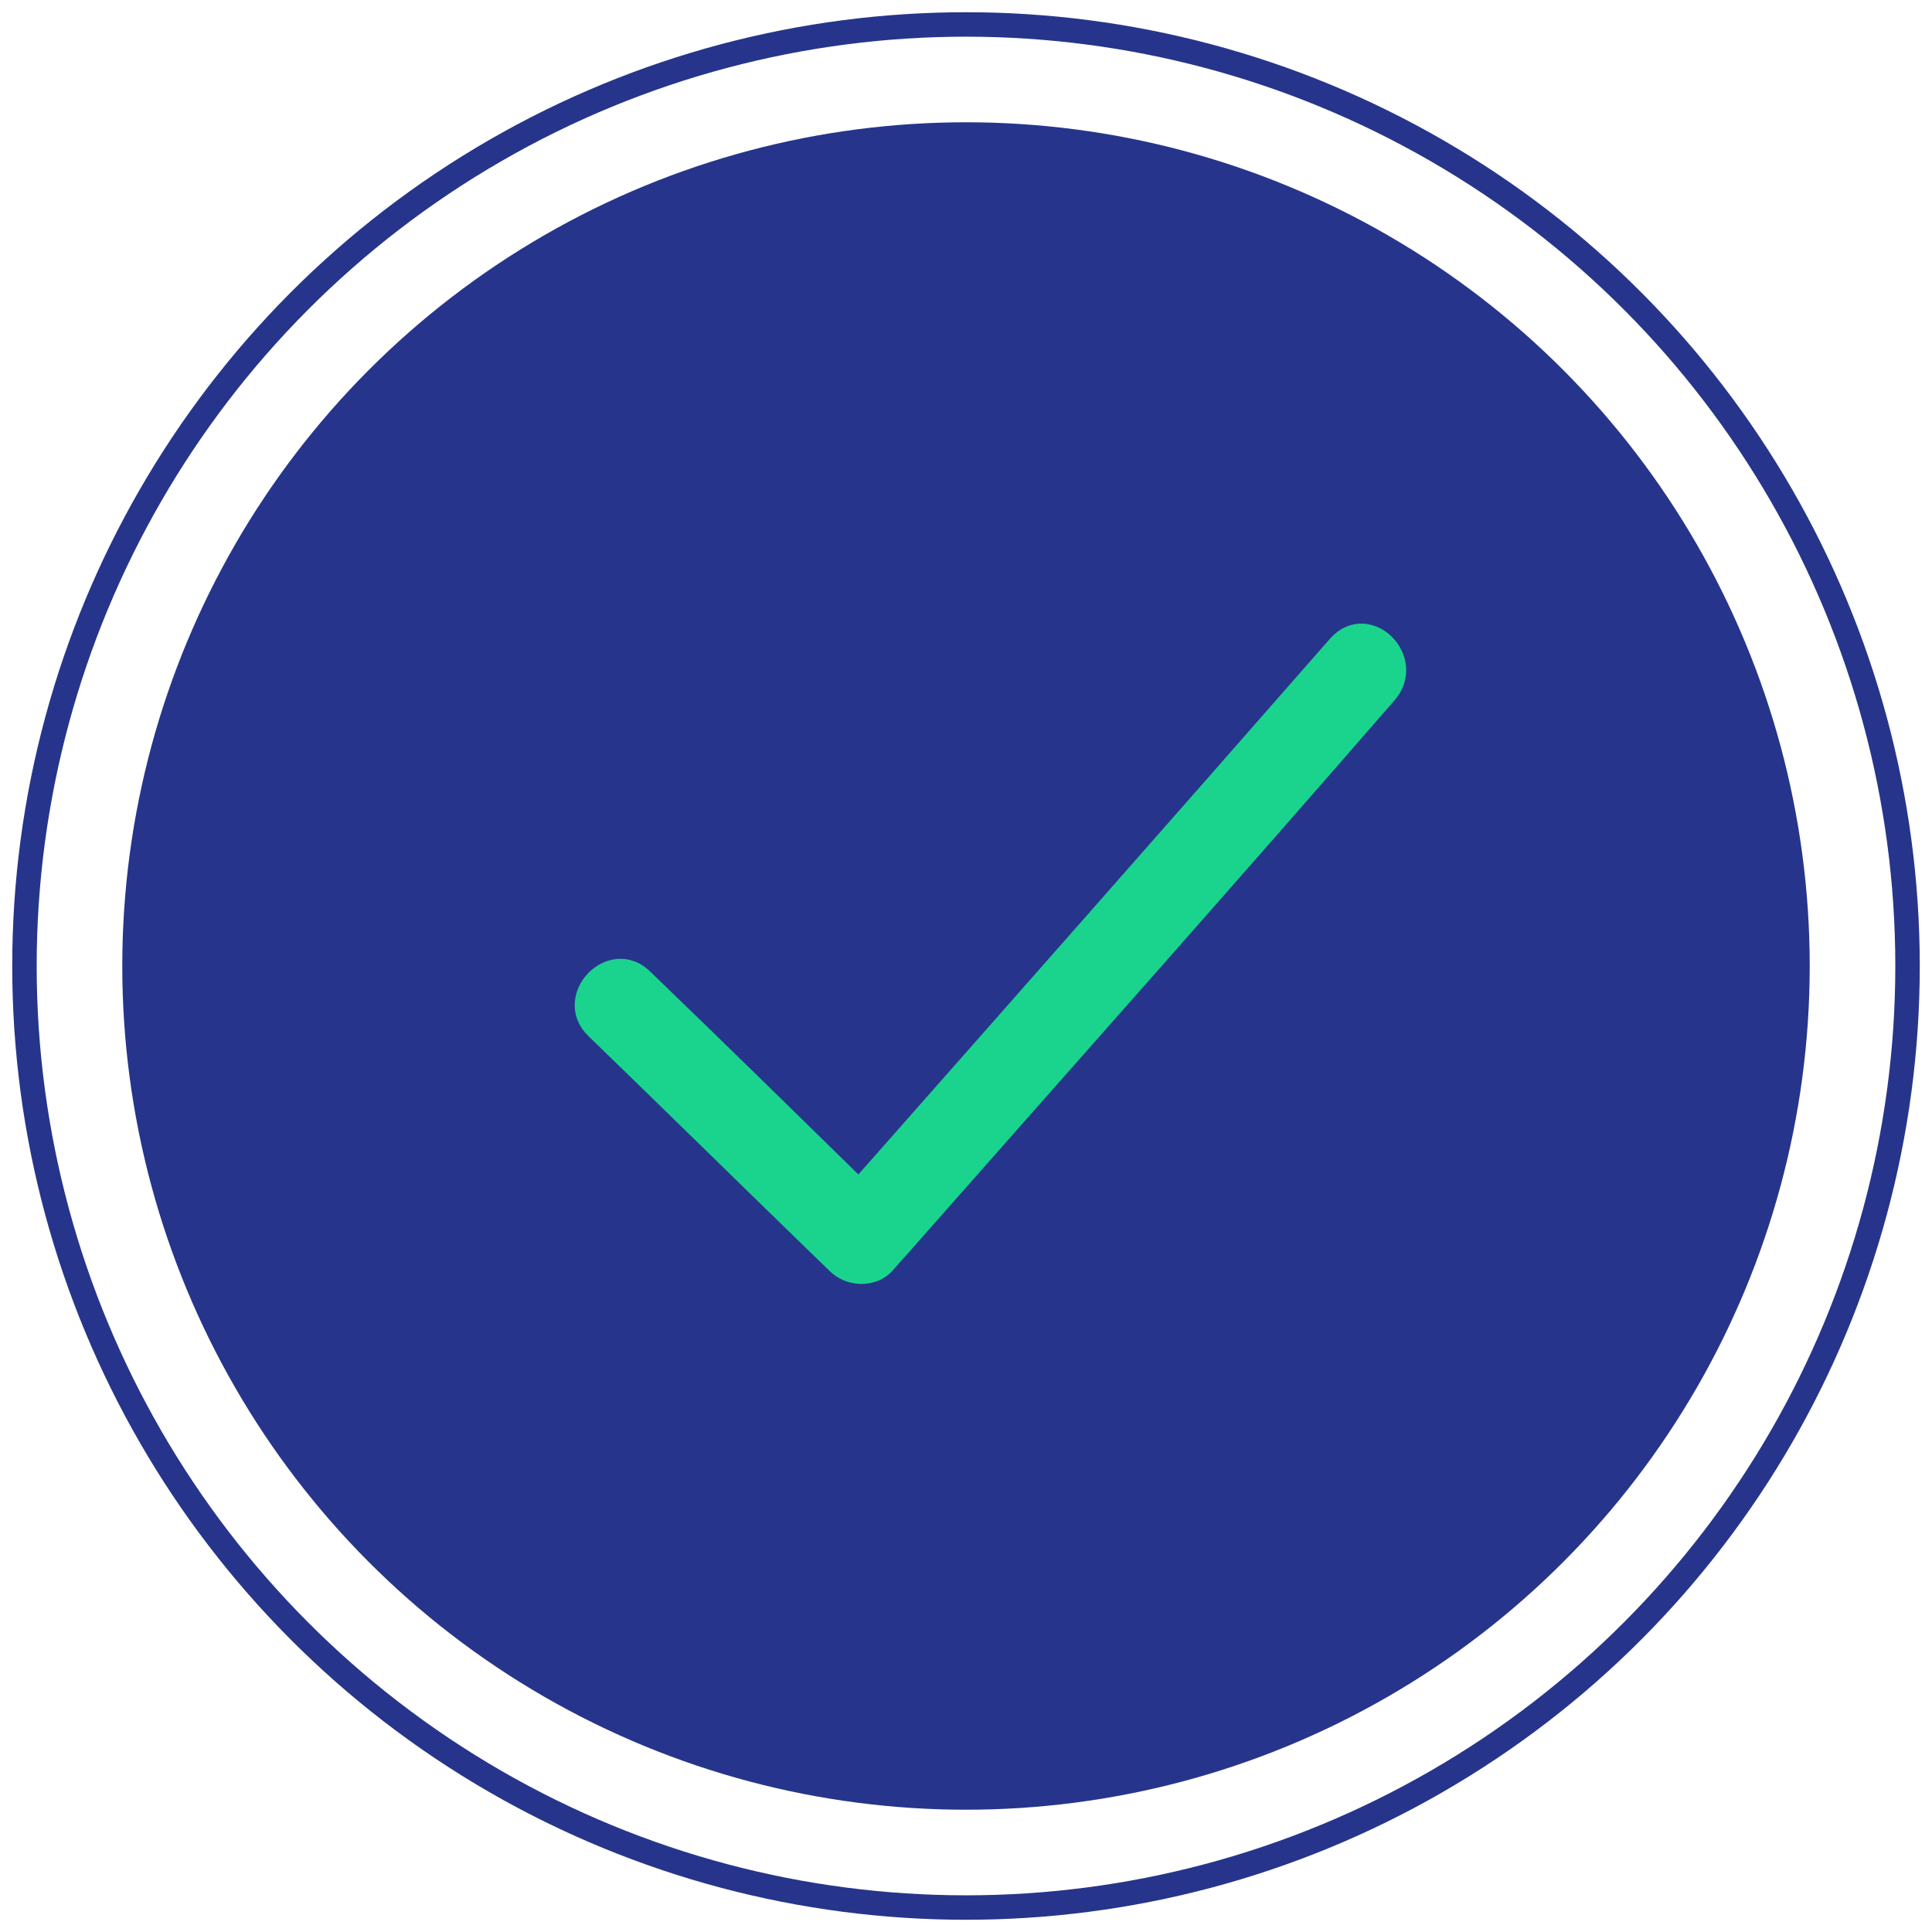
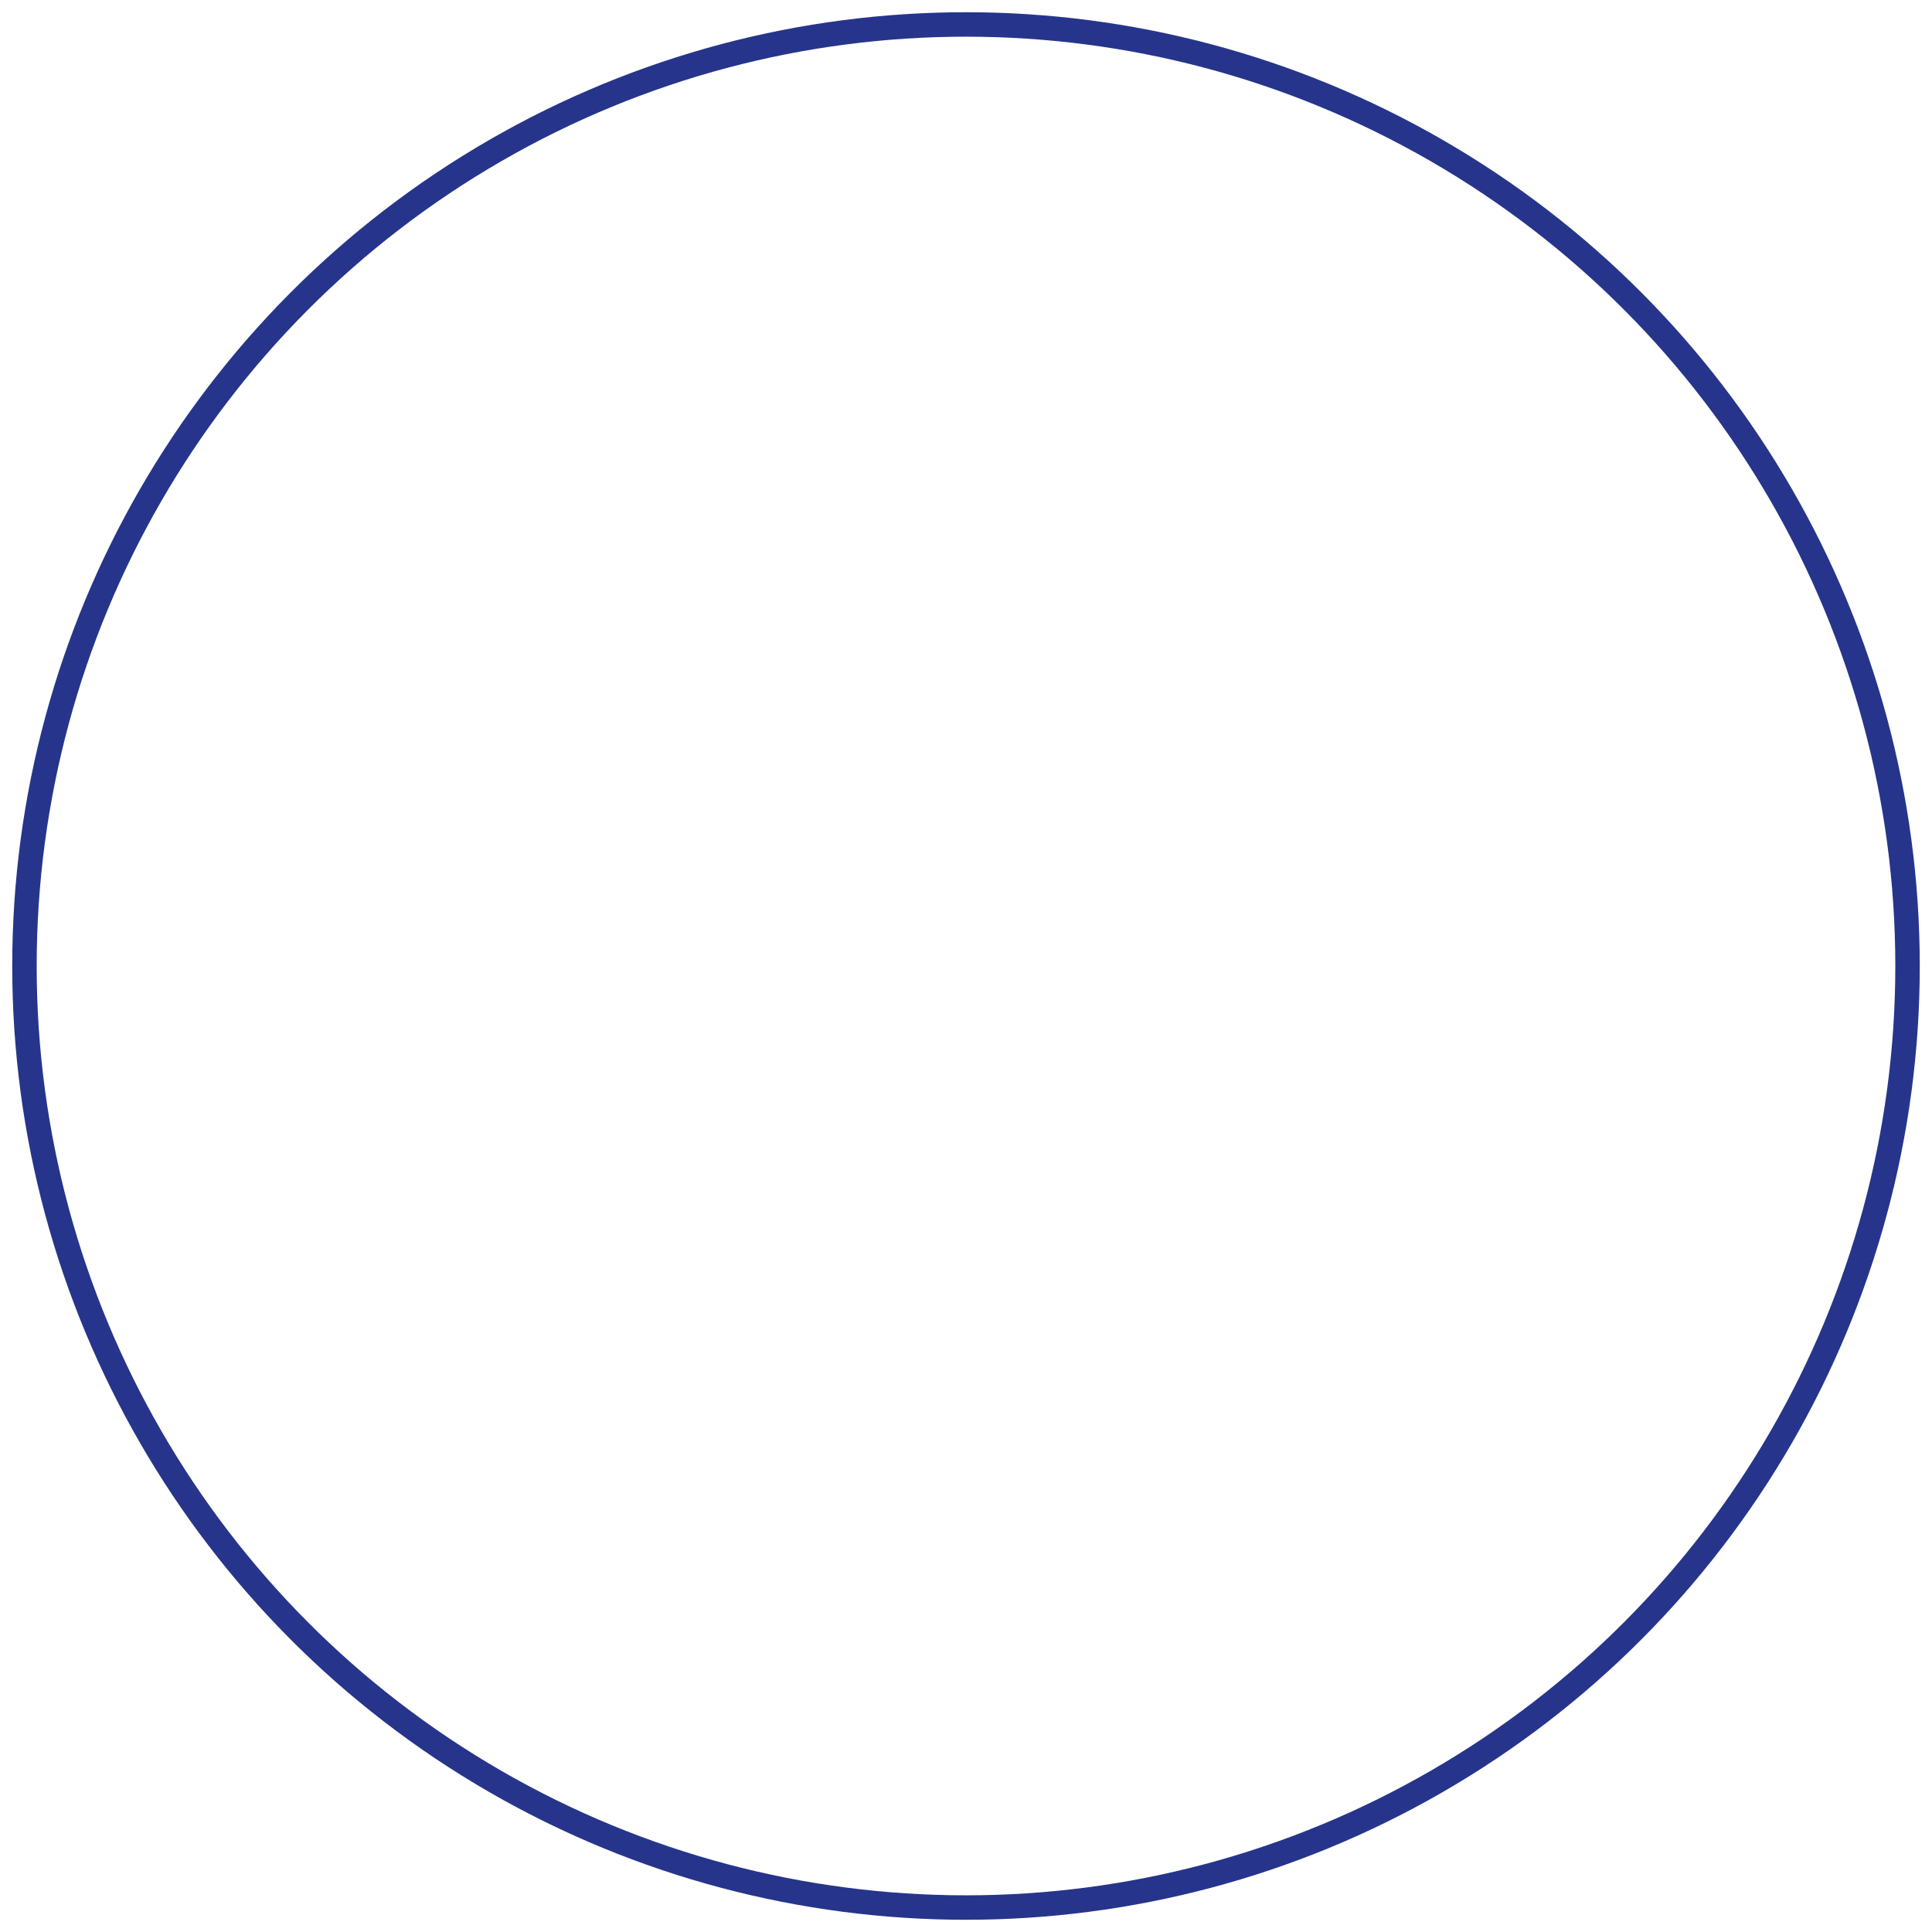
<svg xmlns="http://www.w3.org/2000/svg" width="79px" height="79px" viewBox="0 0 79 79" version="1.1">
  <title>Group 11 Copy</title>
  <g id="Page-1" stroke="none" stroke-width="1" fill="none" fill-rule="evenodd">
    <g id="FHHP" transform="translate(-1279, -1204)">
      <g id="Group-9" transform="translate(49, 983)">
        <g id="Group-11" transform="translate(906, 190.981)">
          <g id="Group-11-Copy" transform="translate(325, 31.019)">
            <circle id="Oval" stroke="#26358B" cx="38.5" cy="38.5" r="38.5" />
-             <circle id="Oval" fill="#26358B" cx="38.5" cy="38.5" r="34.5" />
            <g id="Group-5" transform="translate(23, 25)">
-               <path d="M30.771,0.435 C31.938,-0.862 33.797,1.03 32.629,2.326 C26.151,9.783 19.62,17.132 13.089,24.534 C12.771,24.912 12.452,25.237 12.133,25.615 C11.656,26.155 10.753,26.101 10.275,25.615 C6.983,22.427 3.691,19.185 0.399,15.997 C-0.822,14.808 1.036,12.863 2.258,14.106 C5.23,16.969 8.151,19.833 11.125,22.751 C17.708,15.294 24.239,7.892 30.771,0.435" id="Fill-1" fill="#1AD48E" />
-               <path d="M30.771,0.435 C31.938,-0.862 33.797,1.03 32.629,2.326 C26.151,9.783 19.62,17.132 13.089,24.534 C12.771,24.912 12.452,25.237 12.133,25.615 C11.656,26.155 10.753,26.101 10.275,25.615 C6.983,22.427 3.691,19.185 0.399,15.997 C-0.822,14.808 1.036,12.863 2.258,14.106 C5.23,16.969 8.151,19.833 11.125,22.751 C17.708,15.294 24.239,7.892 30.771,0.435 Z" id="Stroke-3" stroke="#1AD48E" />
-             </g>
+               </g>
          </g>
        </g>
      </g>
    </g>
  </g>
</svg>